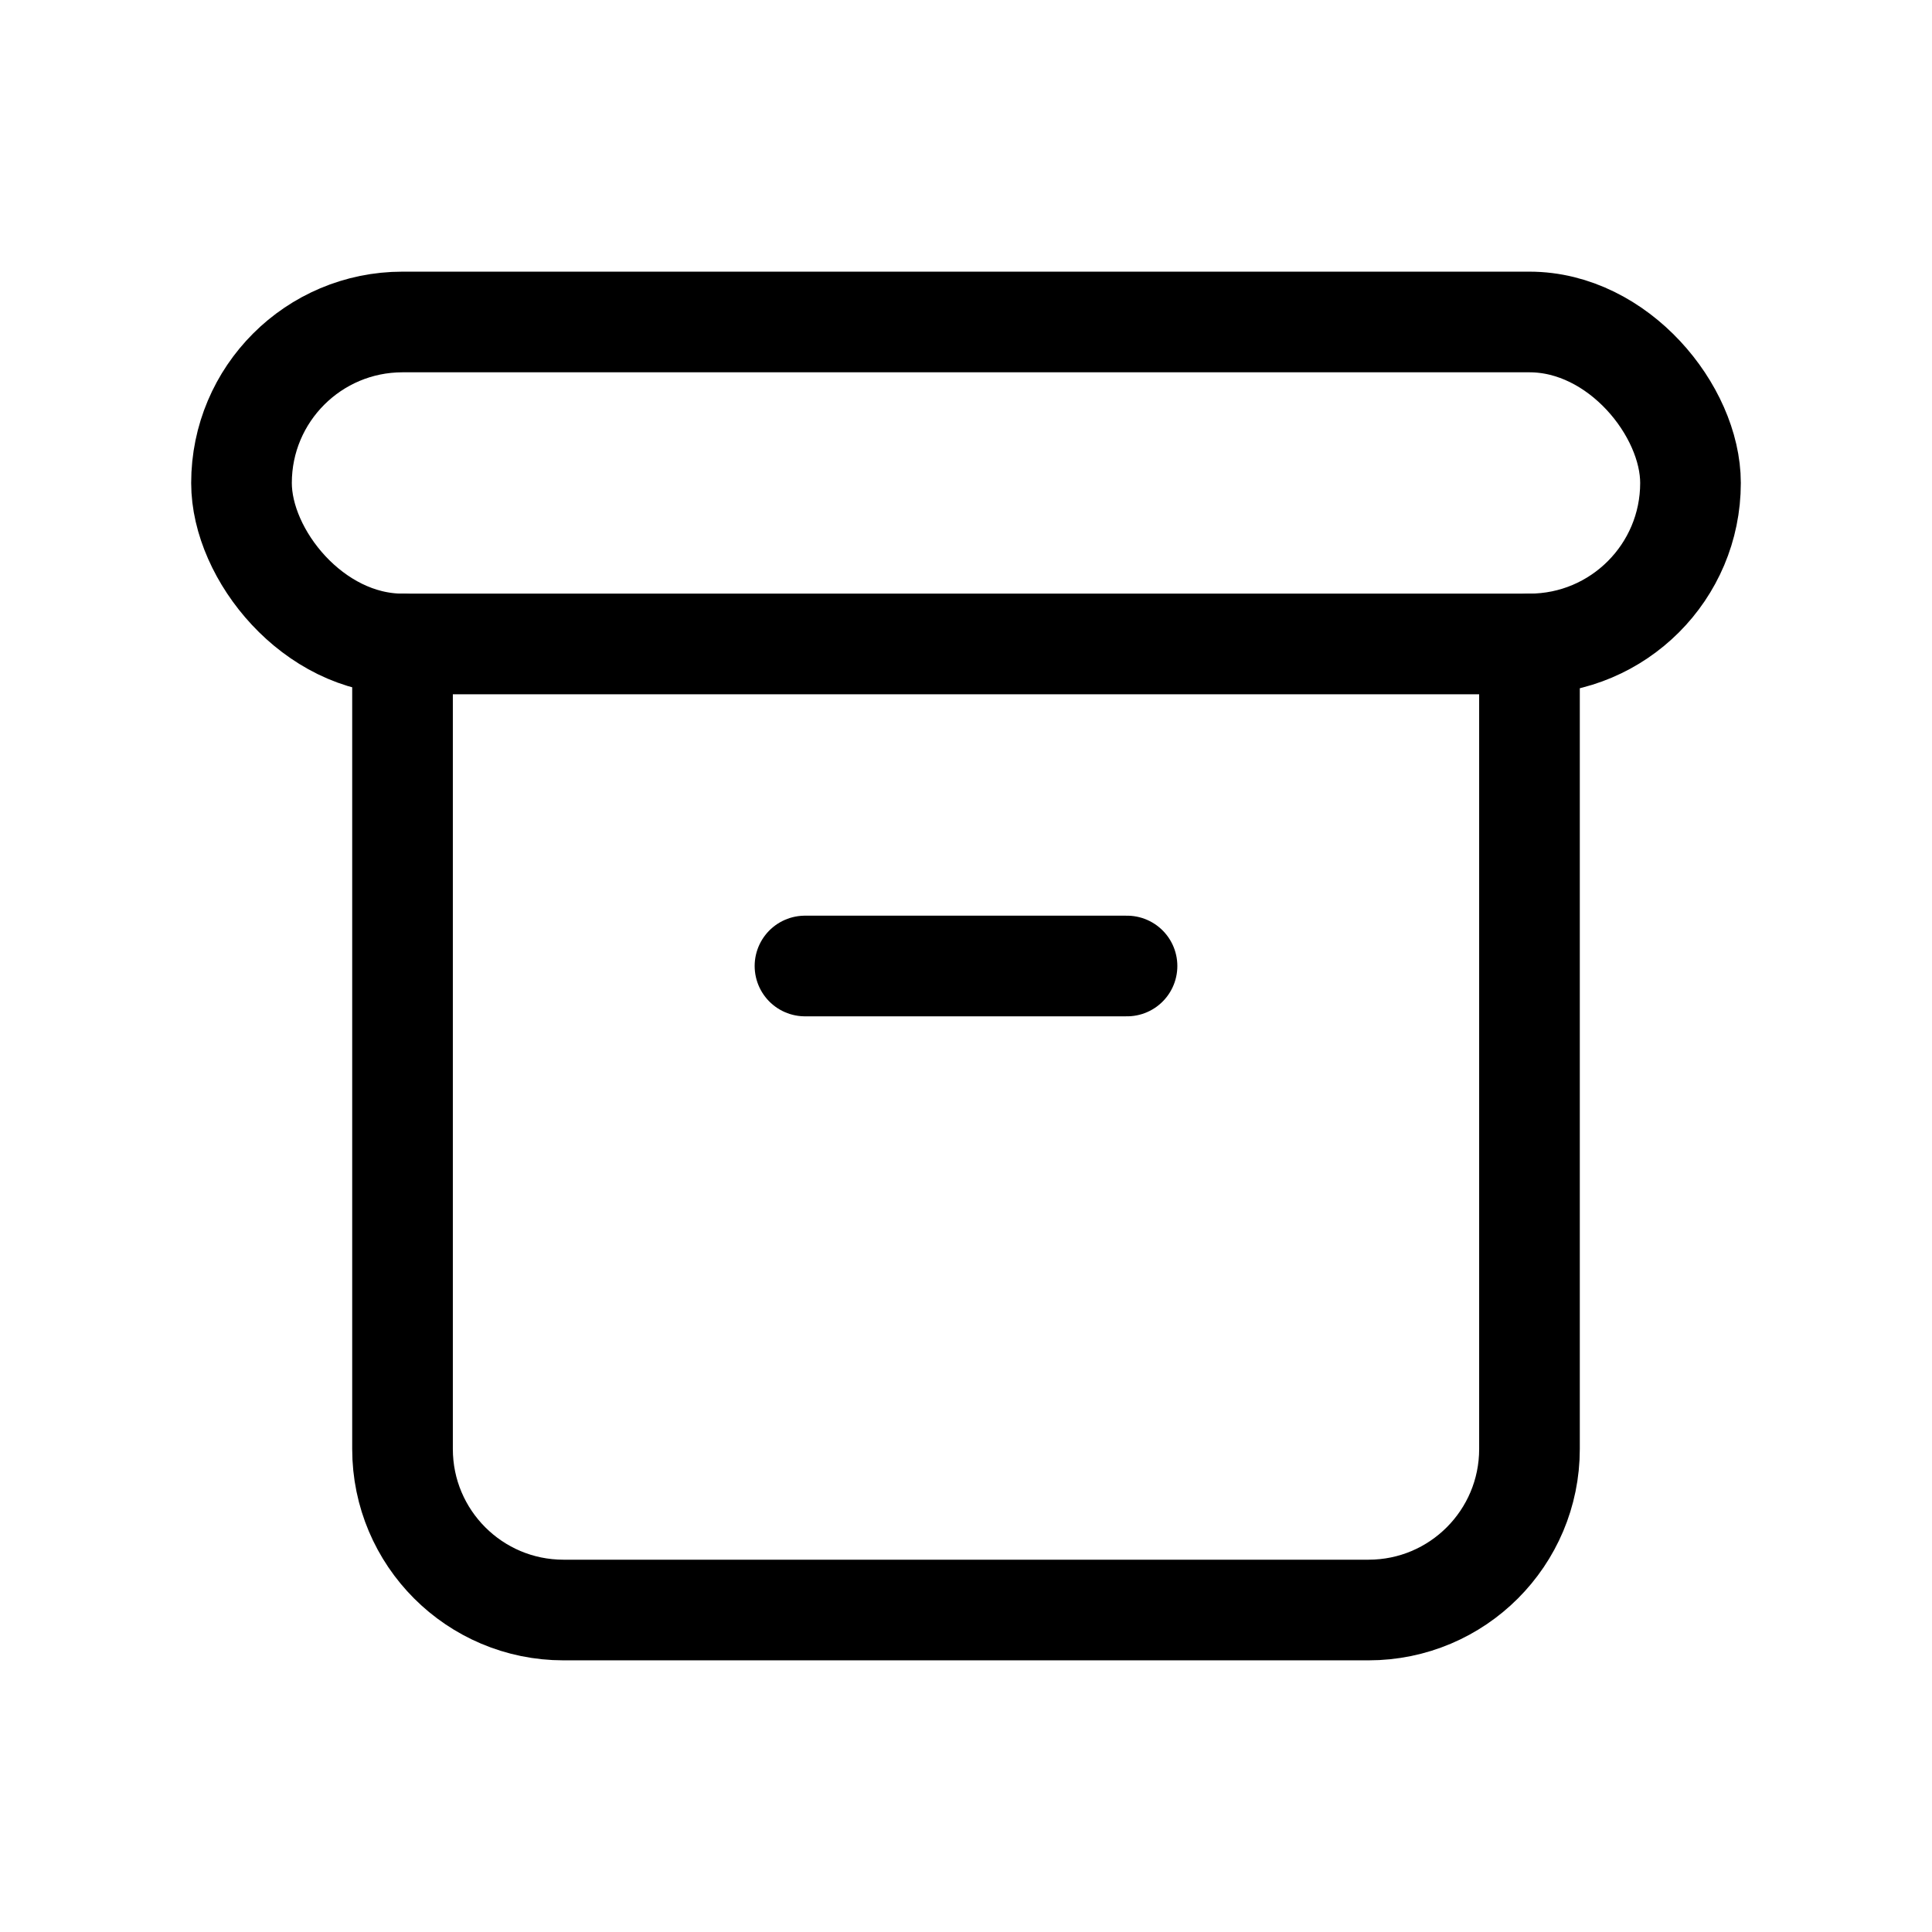
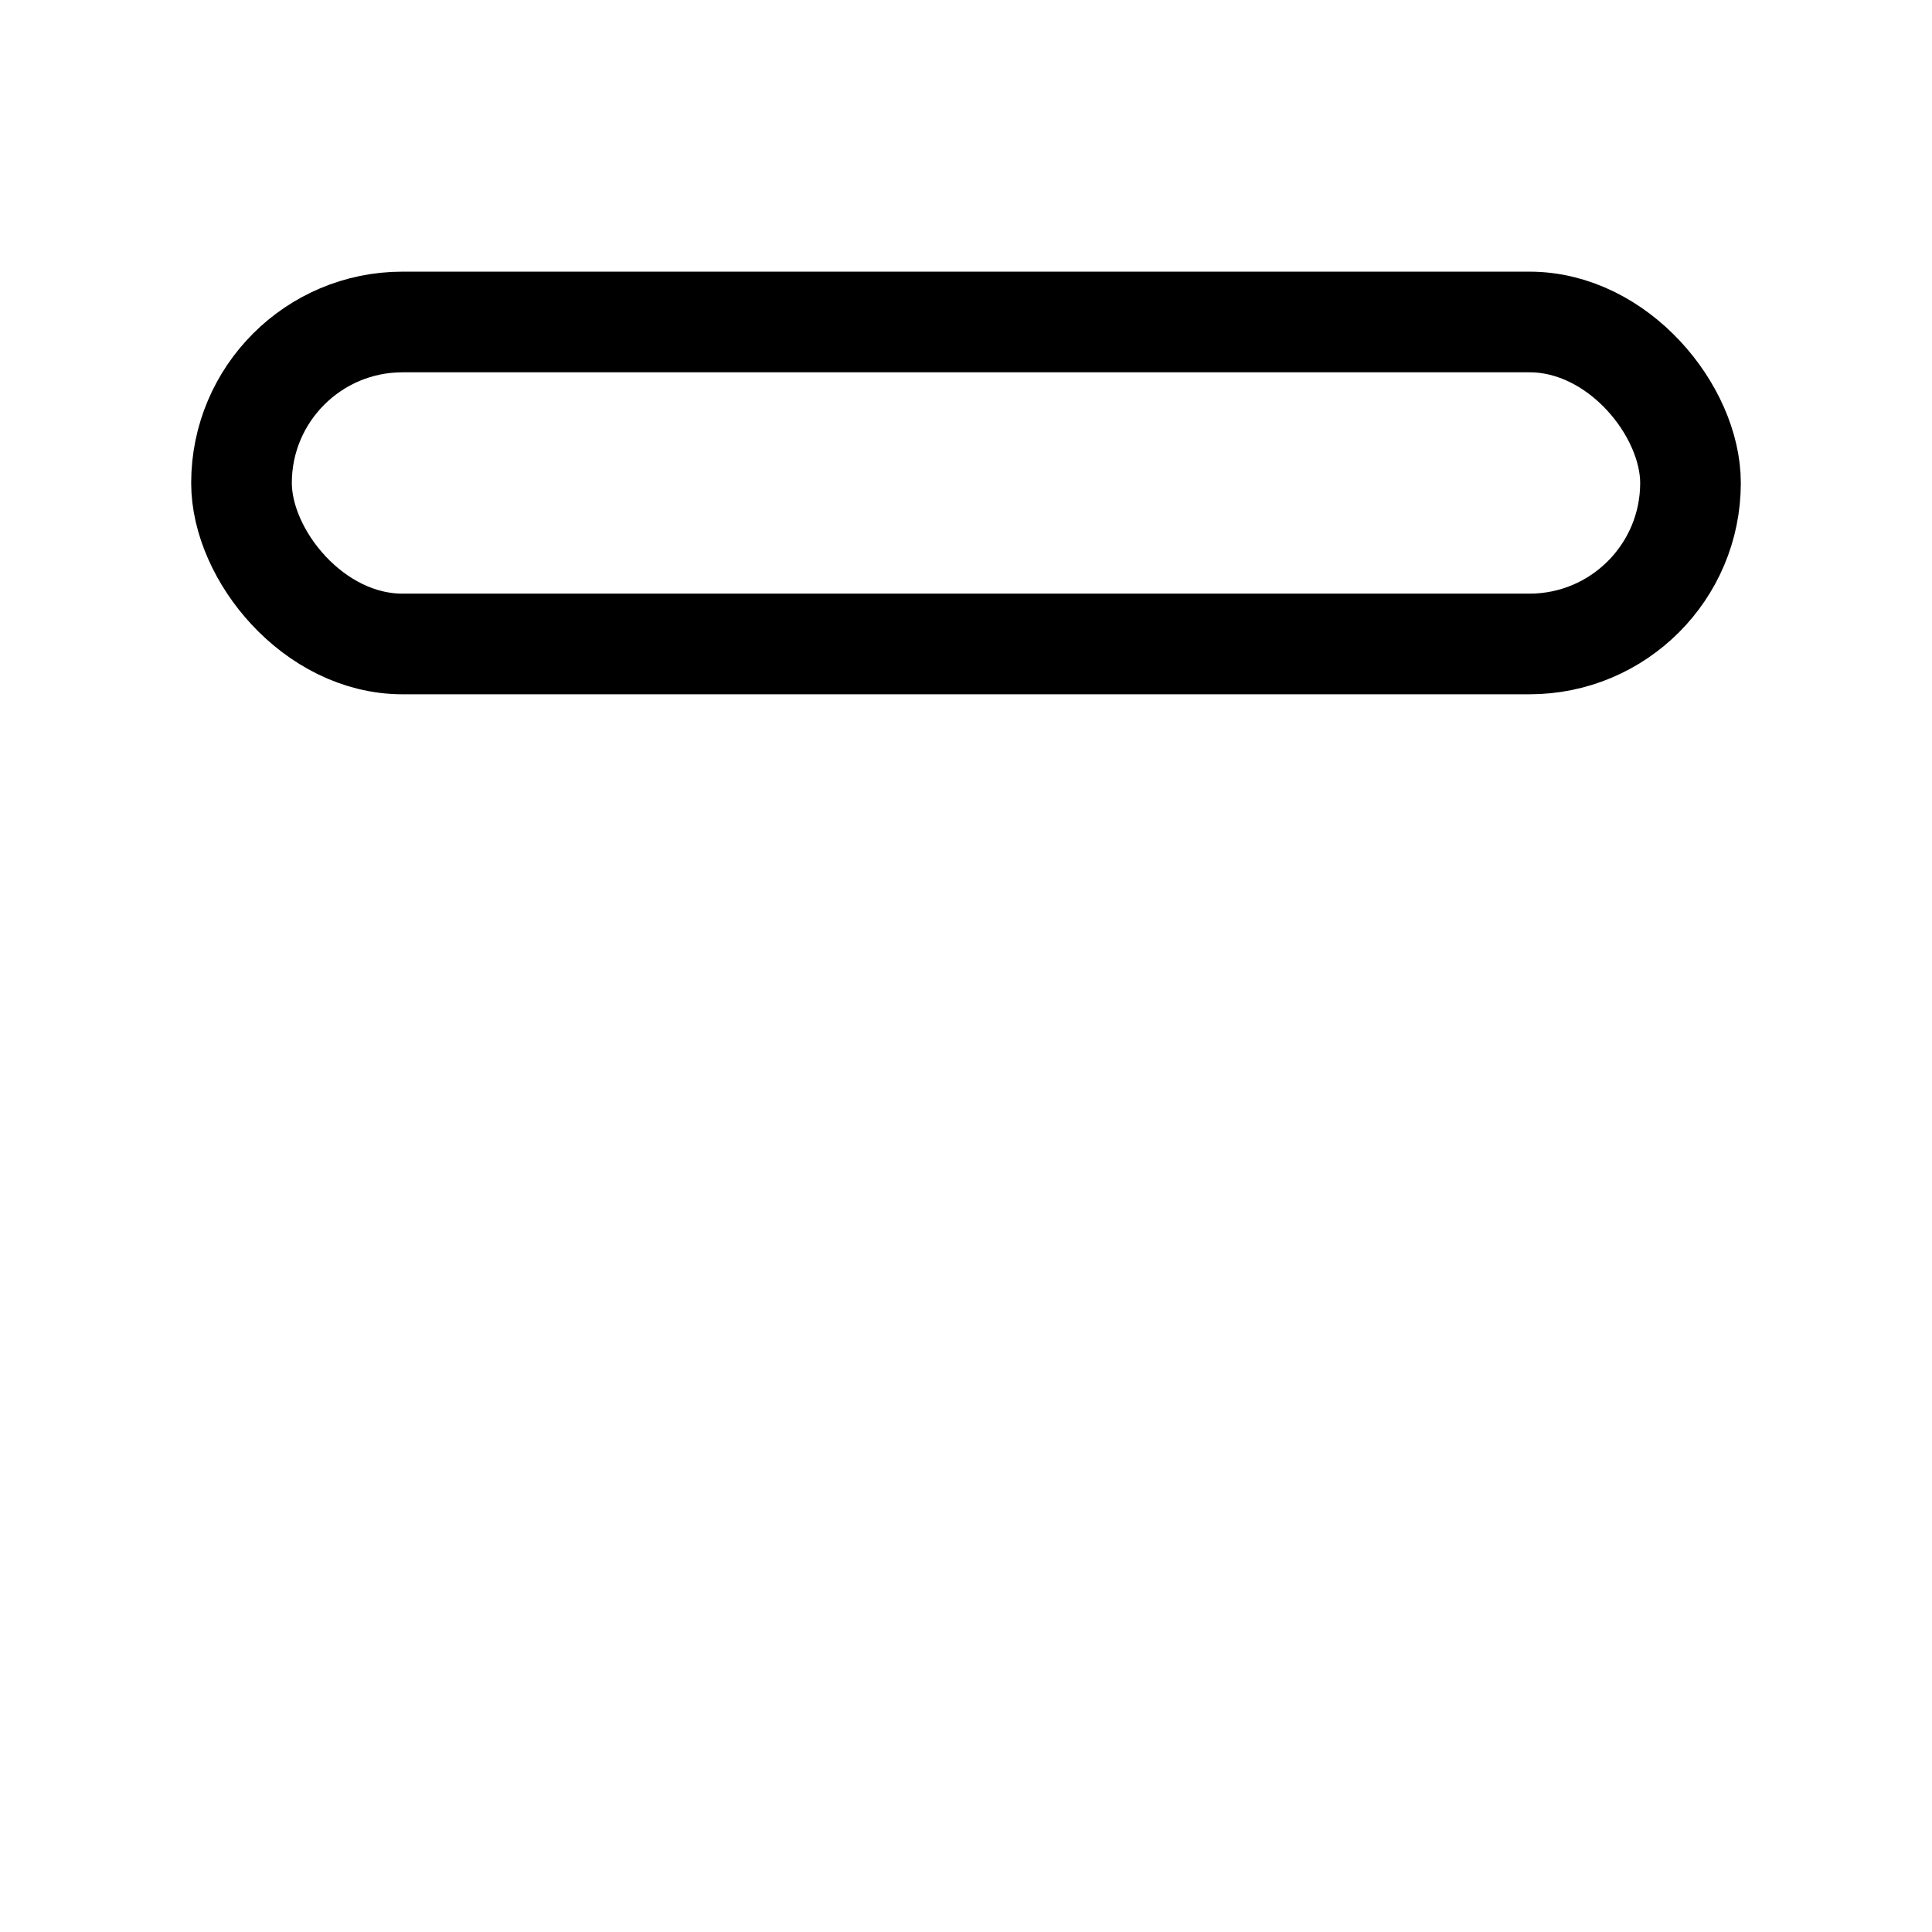
<svg xmlns="http://www.w3.org/2000/svg" width="32" height="32" viewBox="0 0 32 32" fill="none">
  <rect x="4" y="5.333" width="24" height="5.333" rx="2.667" stroke="black" stroke-width="1.667" stroke-linecap="round" stroke-linejoin="round" />
-   <path d="M6.667 10.667V24C6.667 25.473 7.861 26.667 9.333 26.667H22.667C24.14 26.667 25.333 25.473 25.333 24V10.667" stroke="black" stroke-width="1.667" stroke-linecap="round" stroke-linejoin="round" />
-   <path d="M13.333 16H18.667" stroke="black" stroke-width="1.667" stroke-linecap="round" stroke-linejoin="round" />
</svg>